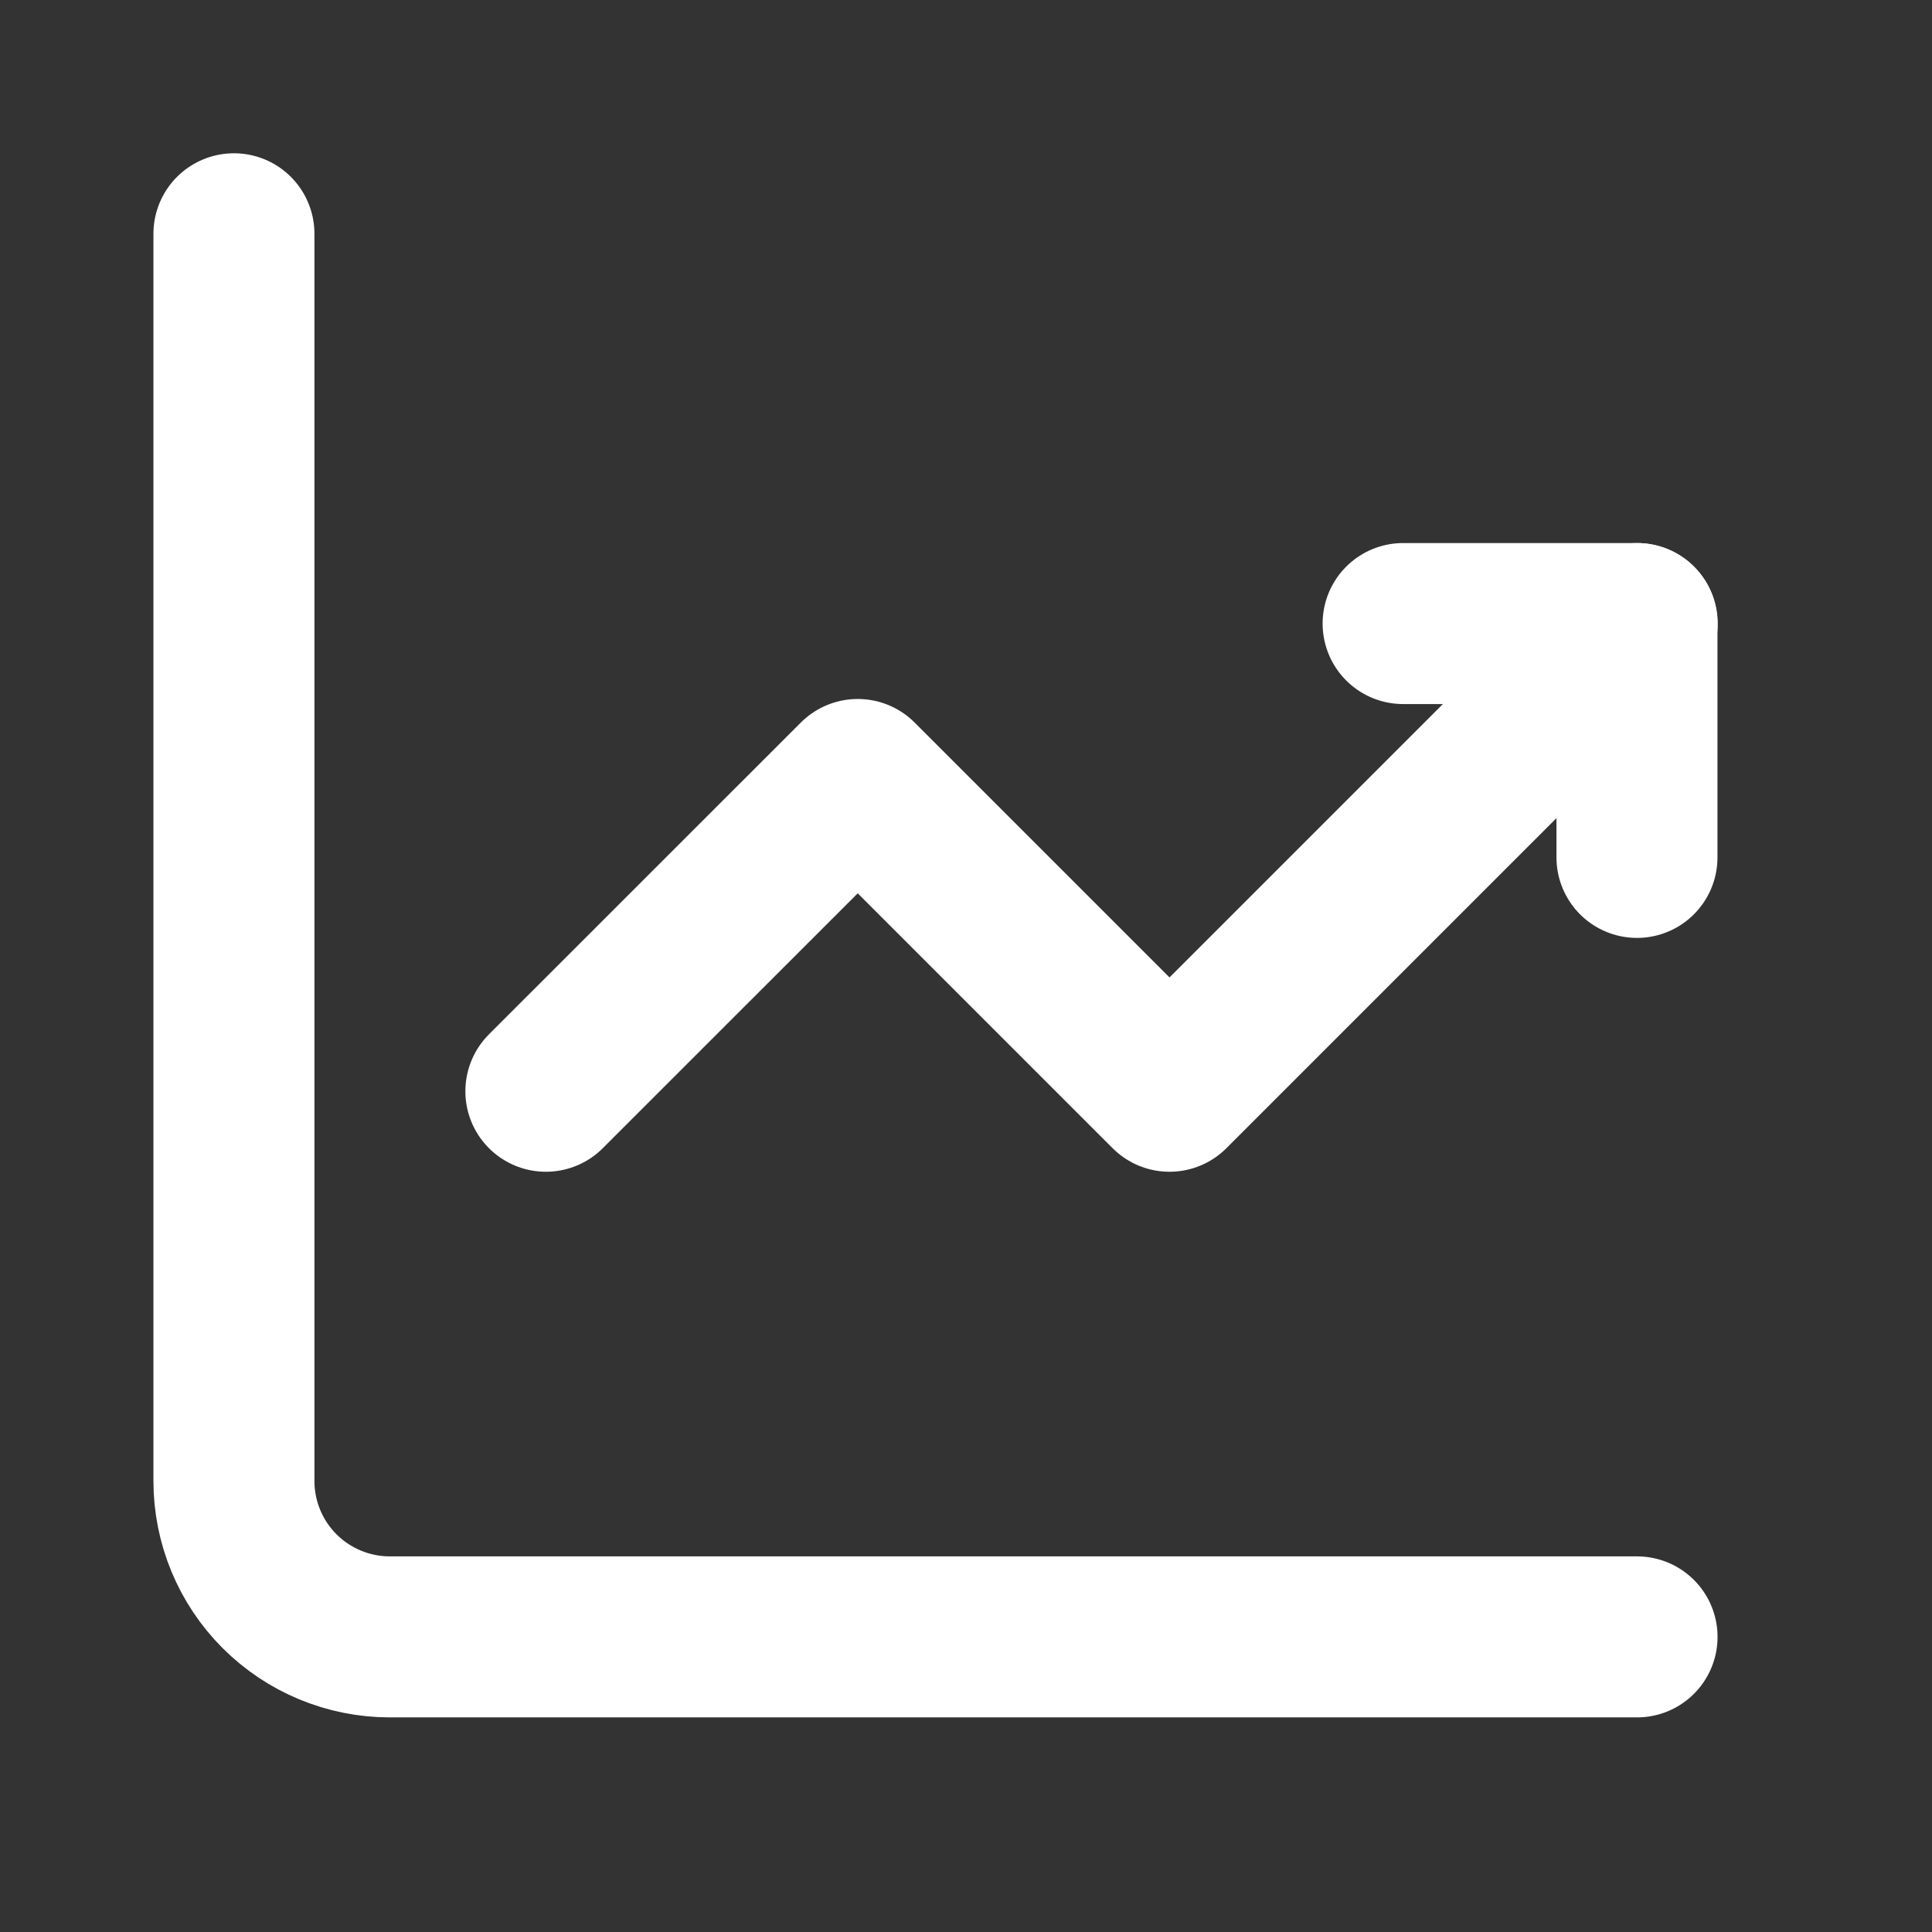
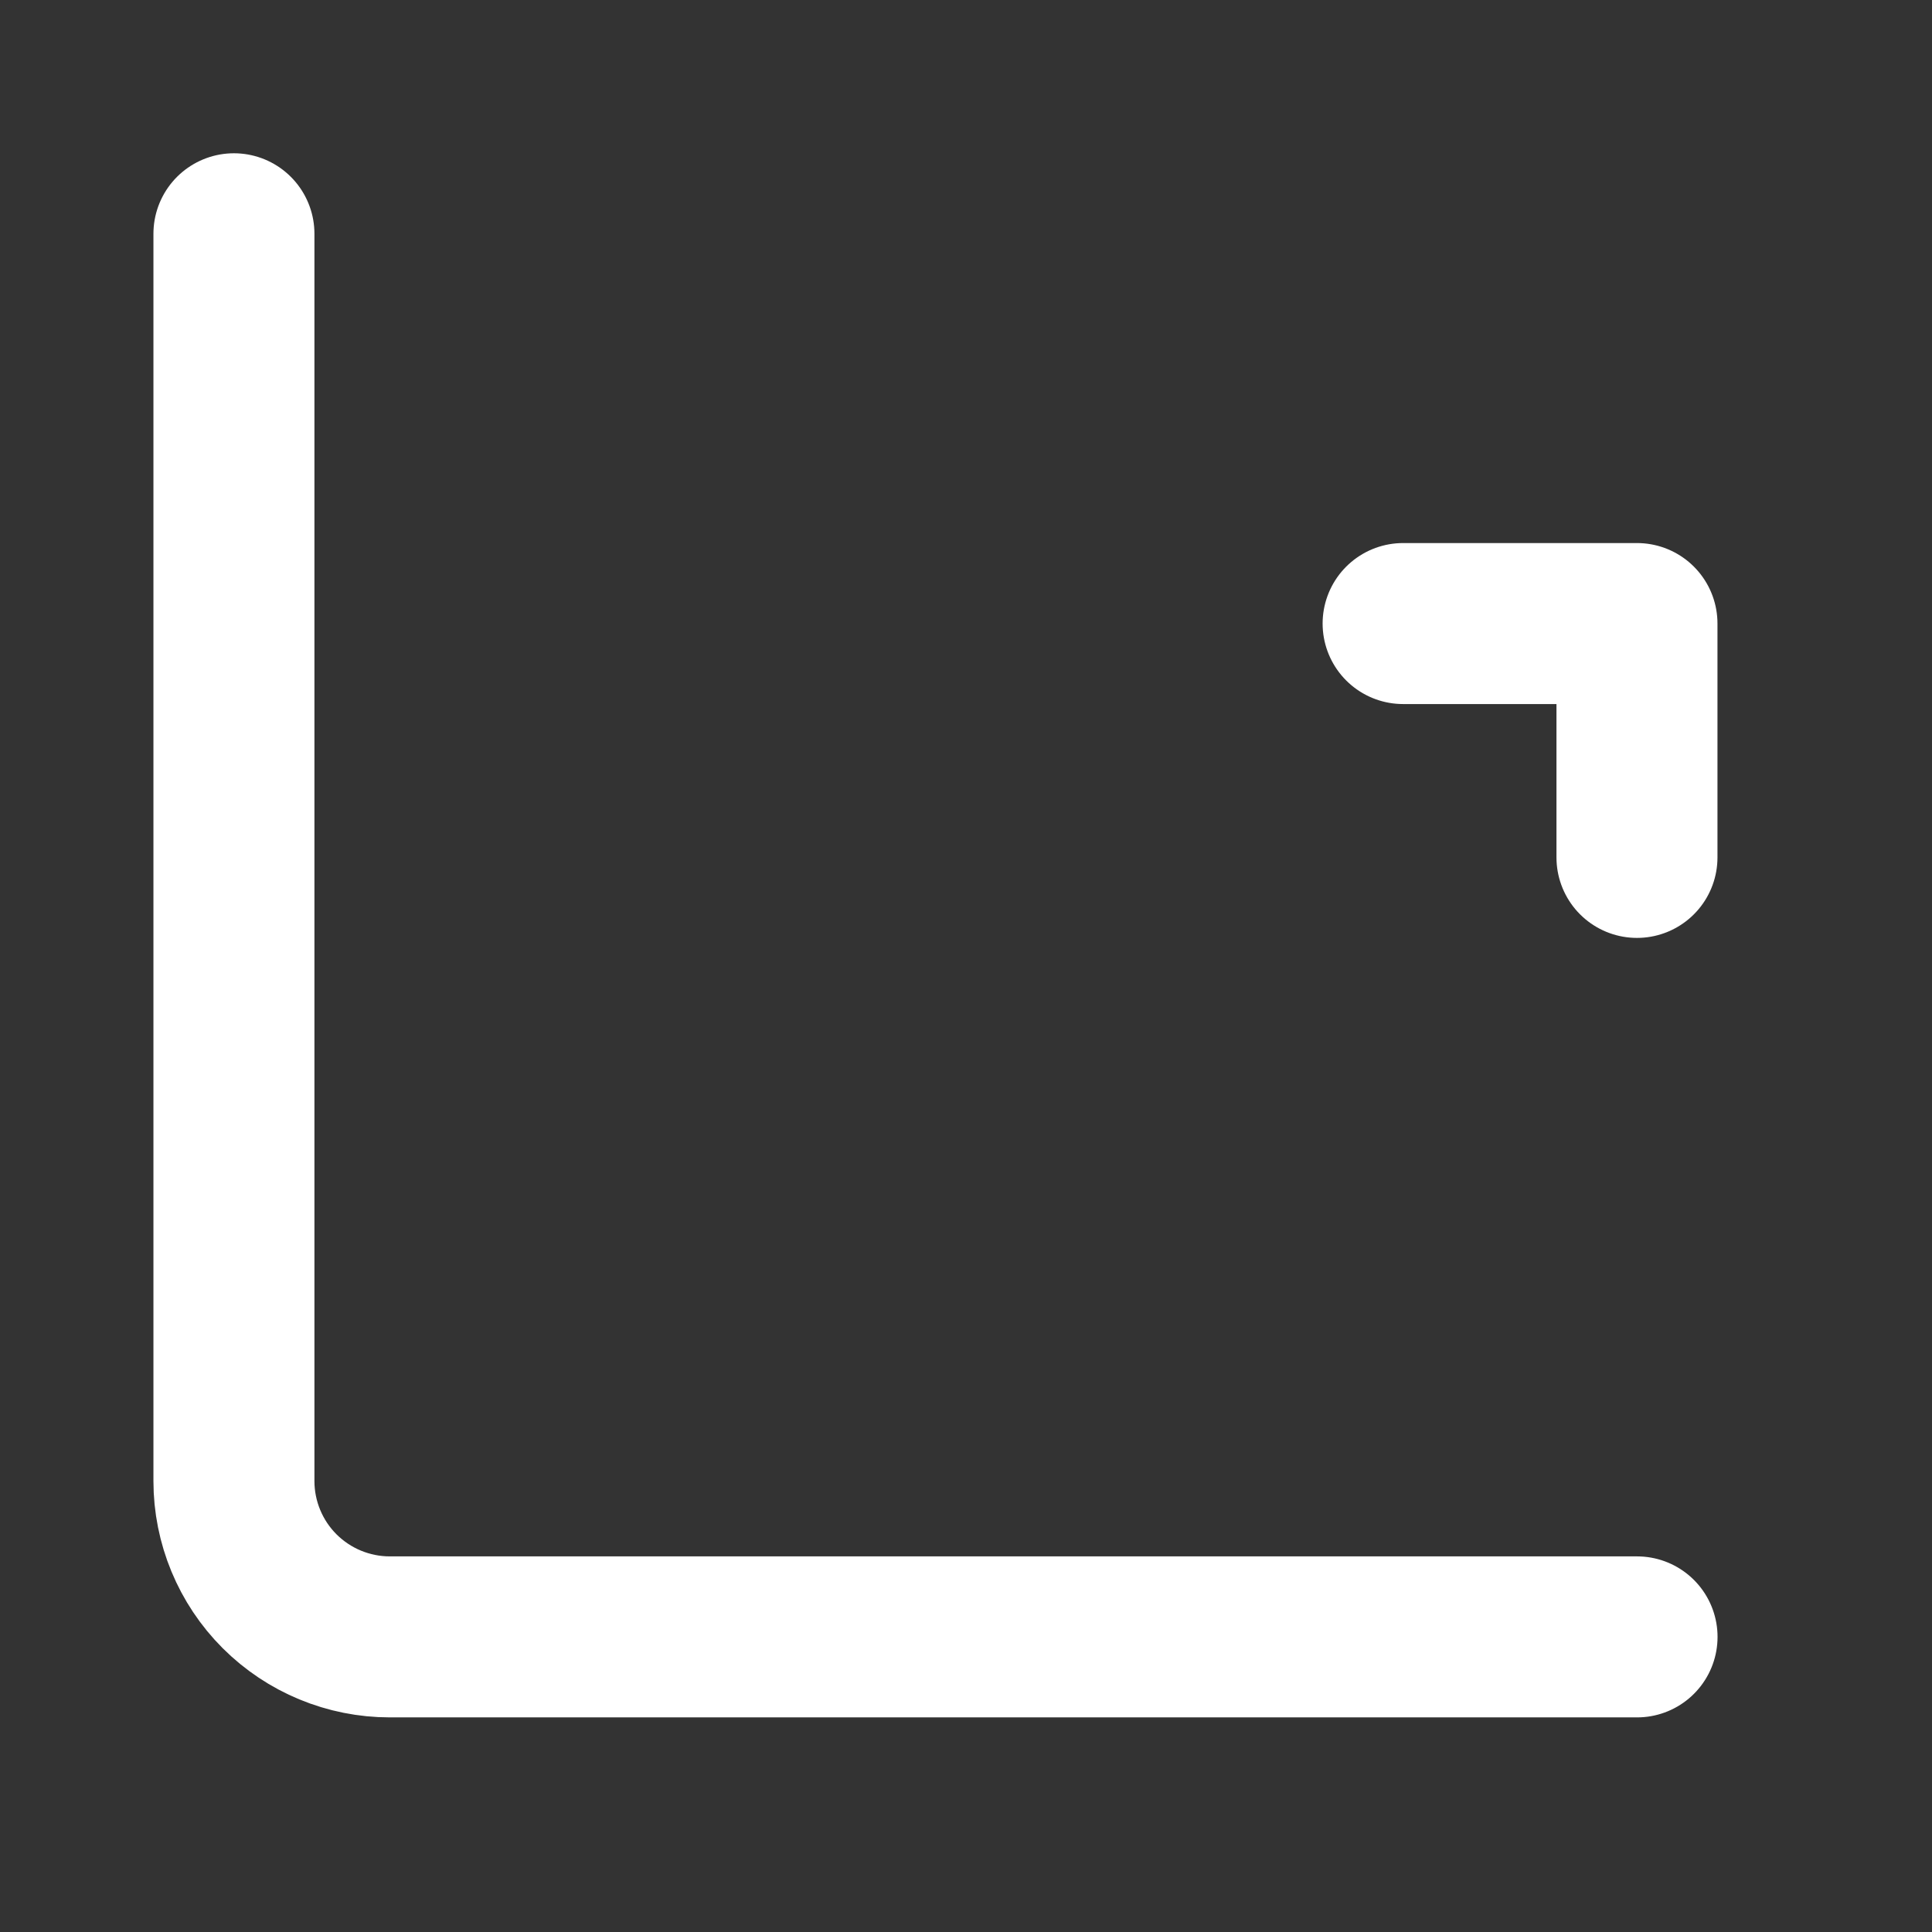
<svg xmlns="http://www.w3.org/2000/svg" width="24" height="24" viewBox="0 0 24 24" fill="none">
  <rect x="0" y="0" width="24" height="24" fill="#333333" stroke="none" />
  <path d="M2.906 2.904V18.398C2.906 18.911 3.11 19.404 3.473 19.767C3.837 20.13 4.329 20.334 4.843 20.334H20.336" stroke="white" stroke-width="2" stroke-miterlimit="5.759" stroke-linecap="round" stroke-linejoin="round" />
-   <path d="M6.781 13.556L10.655 9.683L14.528 13.556L20.338 7.746" stroke="white" stroke-width="2" stroke-miterlimit="5.759" stroke-linecap="round" stroke-linejoin="round" />
  <path d="M17.43 7.746H20.335V10.651" stroke="white" stroke-width="2" stroke-linecap="round" stroke-linejoin="round" />
</svg>